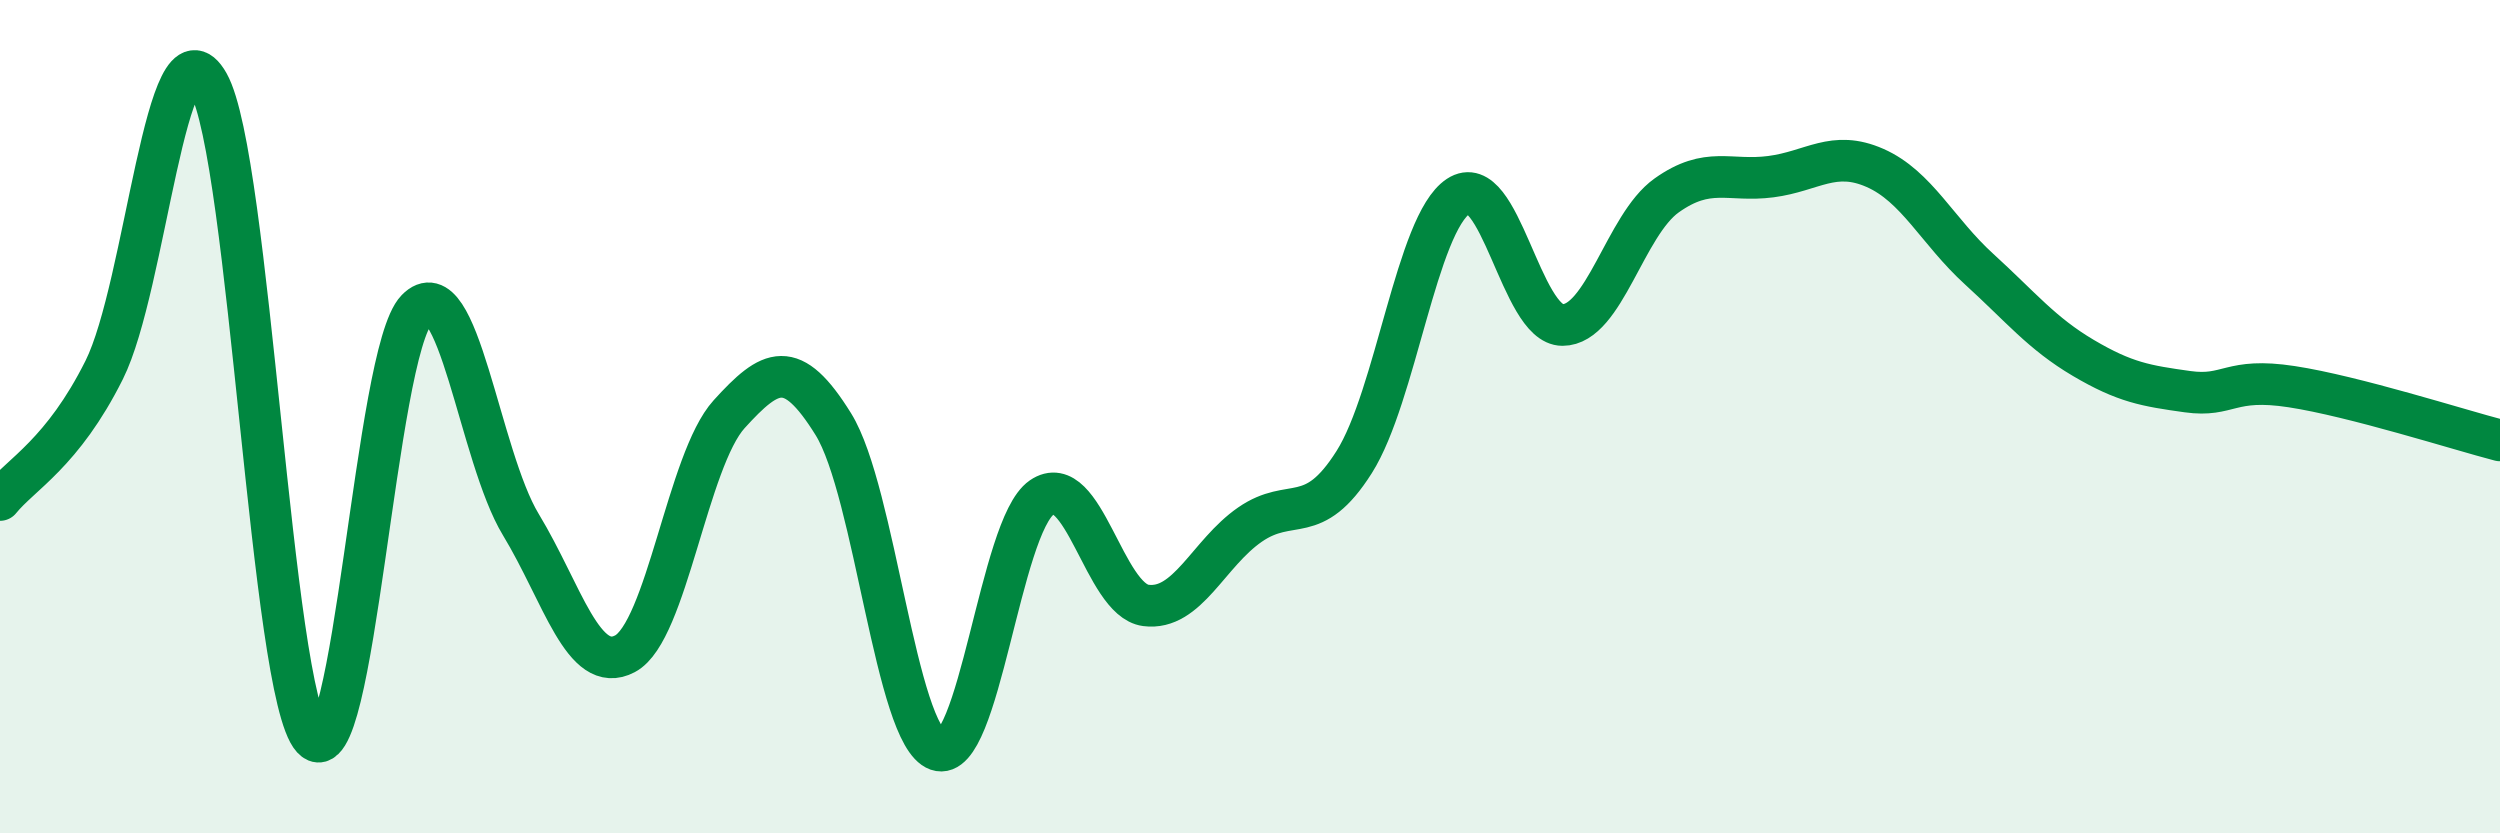
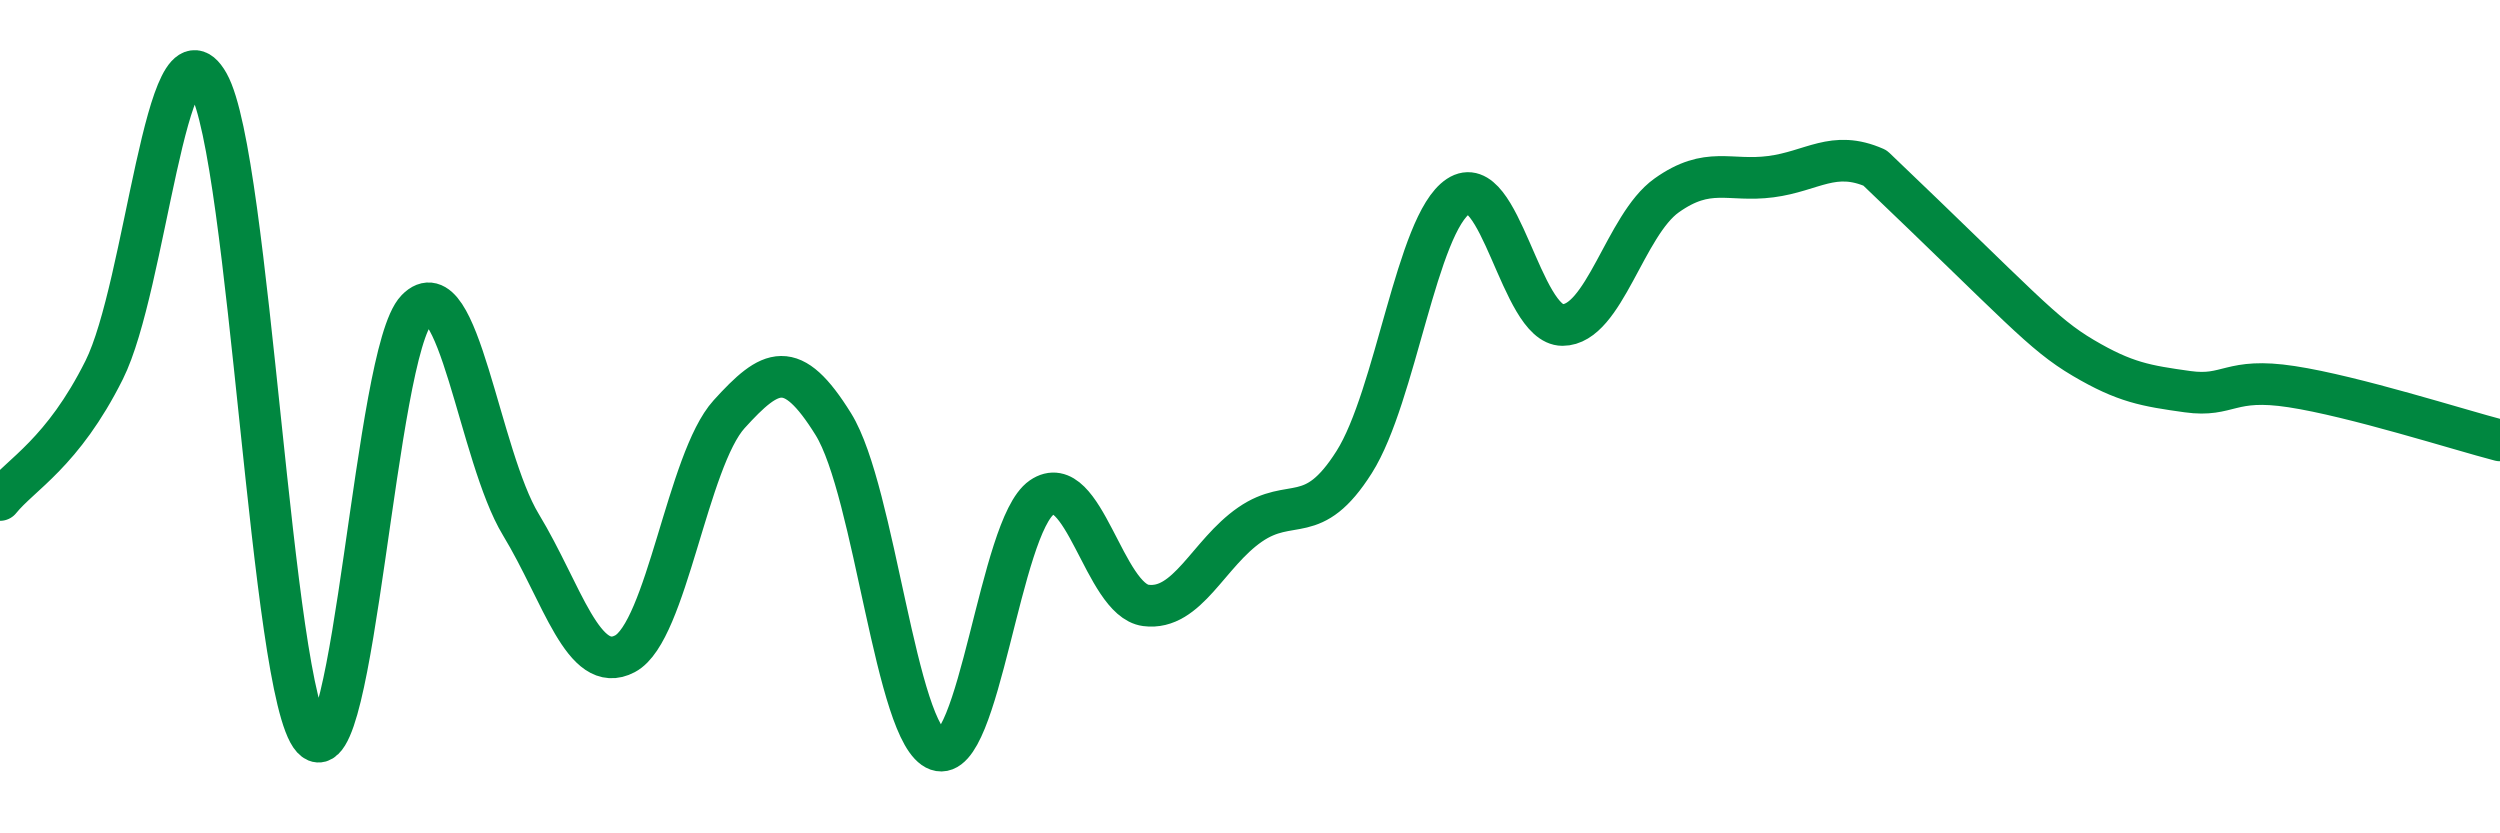
<svg xmlns="http://www.w3.org/2000/svg" width="60" height="20" viewBox="0 0 60 20">
-   <path d="M 0,12 C 0.5,11.38 1.5,10.88 2.5,8.88 C 3.5,6.88 4,0.23 5,2 C 6,3.77 6.5,16.63 7.5,17.72 C 8.5,18.81 9,8.46 10,7.43 C 11,6.4 11.5,10.94 12.5,12.59 C 13.5,14.24 14,16.22 15,15.69 C 16,15.16 16.5,11.04 17.5,9.94 C 18.5,8.84 19,8.57 20,10.18 C 21,11.79 21.5,17.65 22.5,18 C 23.5,18.35 24,12.63 25,11.94 C 26,11.25 26.5,14.4 27.5,14.53 C 28.5,14.66 29,13.28 30,12.59 C 31,11.9 31.5,12.67 32.5,11.09 C 33.5,9.51 34,5.37 35,4.71 C 36,4.05 36.5,7.8 37.5,7.8 C 38.5,7.8 39,5.4 40,4.69 C 41,3.98 41.5,4.37 42.5,4.24 C 43.5,4.11 44,3.59 45,4.03 C 46,4.47 46.5,5.55 47.5,6.46 C 48.5,7.37 49,8 50,8.59 C 51,9.18 51.5,9.26 52.5,9.4 C 53.5,9.54 53.5,9.05 55,9.28 C 56.5,9.51 59,10.31 60,10.57L60 20L0 20Z" fill="#008740" opacity="0.1" stroke-linecap="round" stroke-linejoin="round" />
-   <path d="M 0,12 C 0.5,11.38 1.5,10.88 2.5,8.88 C 3.5,6.88 4,0.23 5,2 C 6,3.77 6.5,16.63 7.5,17.72 C 8.5,18.81 9,8.46 10,7.43 C 11,6.4 11.5,10.94 12.5,12.59 C 13.5,14.24 14,16.22 15,15.69 C 16,15.16 16.5,11.04 17.5,9.94 C 18.5,8.84 19,8.57 20,10.18 C 21,11.79 21.5,17.65 22.5,18 C 23.5,18.35 24,12.63 25,11.94 C 26,11.25 26.5,14.4 27.5,14.53 C 28.5,14.66 29,13.28 30,12.59 C 31,11.9 31.5,12.67 32.5,11.09 C 33.5,9.51 34,5.37 35,4.71 C 36,4.05 36.5,7.8 37.5,7.8 C 38.5,7.8 39,5.4 40,4.69 C 41,3.98 41.5,4.37 42.5,4.24 C 43.5,4.11 44,3.59 45,4.03 C 46,4.47 46.5,5.55 47.5,6.46 C 48.5,7.37 49,8 50,8.59 C 51,9.18 51.5,9.26 52.5,9.4 C 53.5,9.54 53.5,9.05 55,9.28 C 56.5,9.51 59,10.31 60,10.57" stroke="#008740" stroke-width="1" fill="none" stroke-linecap="round" stroke-linejoin="round" />
+   <path d="M 0,12 C 0.5,11.38 1.5,10.88 2.5,8.88 C 3.5,6.88 4,0.23 5,2 C 6,3.77 6.5,16.63 7.5,17.72 C 8.5,18.81 9,8.46 10,7.43 C 11,6.4 11.5,10.94 12.5,12.59 C 13.5,14.24 14,16.22 15,15.69 C 16,15.16 16.5,11.04 17.5,9.94 C 18.5,8.84 19,8.57 20,10.18 C 21,11.79 21.5,17.65 22.5,18 C 23.5,18.35 24,12.63 25,11.94 C 26,11.25 26.5,14.4 27.5,14.53 C 28.5,14.66 29,13.28 30,12.59 C 31,11.9 31.5,12.67 32.5,11.09 C 33.5,9.51 34,5.37 35,4.71 C 36,4.05 36.5,7.8 37.5,7.8 C 38.5,7.8 39,5.4 40,4.69 C 41,3.98 41.5,4.37 42.5,4.24 C 43.5,4.11 44,3.59 45,4.03 C 48.5,7.37 49,8 50,8.59 C 51,9.18 51.5,9.26 52.5,9.4 C 53.5,9.54 53.5,9.05 55,9.28 C 56.5,9.51 59,10.31 60,10.57" stroke="#008740" stroke-width="1" fill="none" stroke-linecap="round" stroke-linejoin="round" />
</svg>